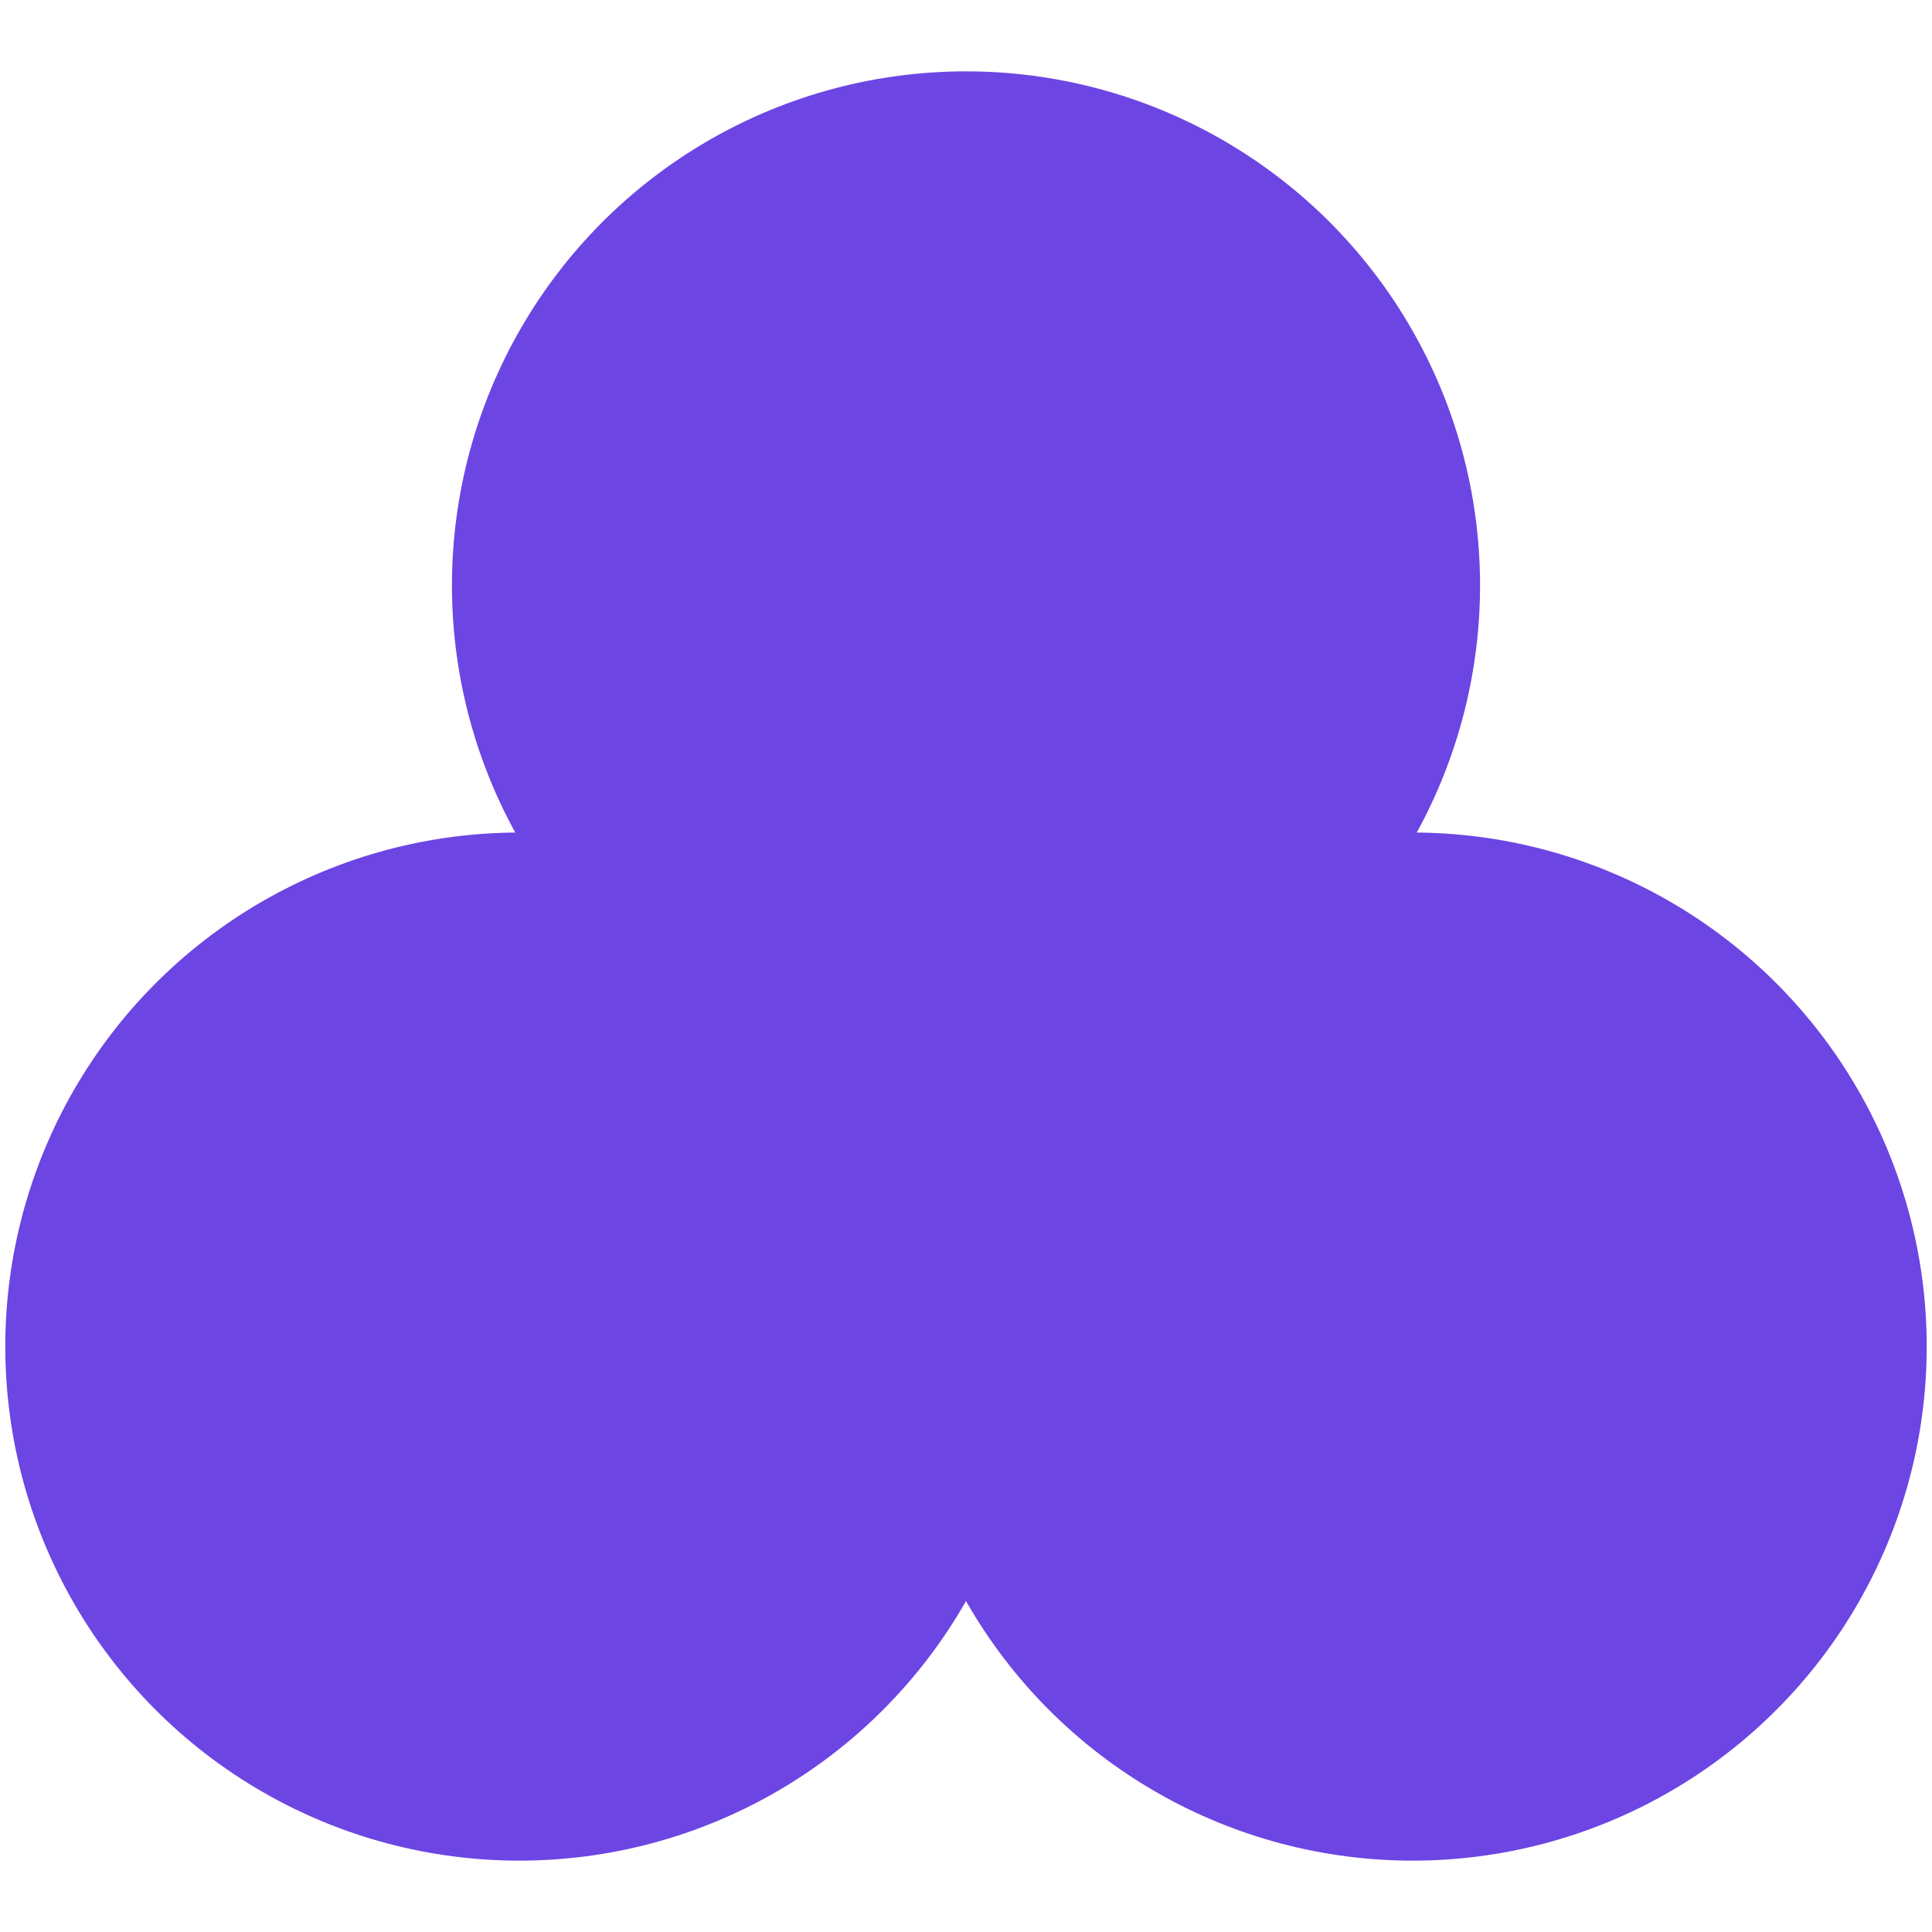
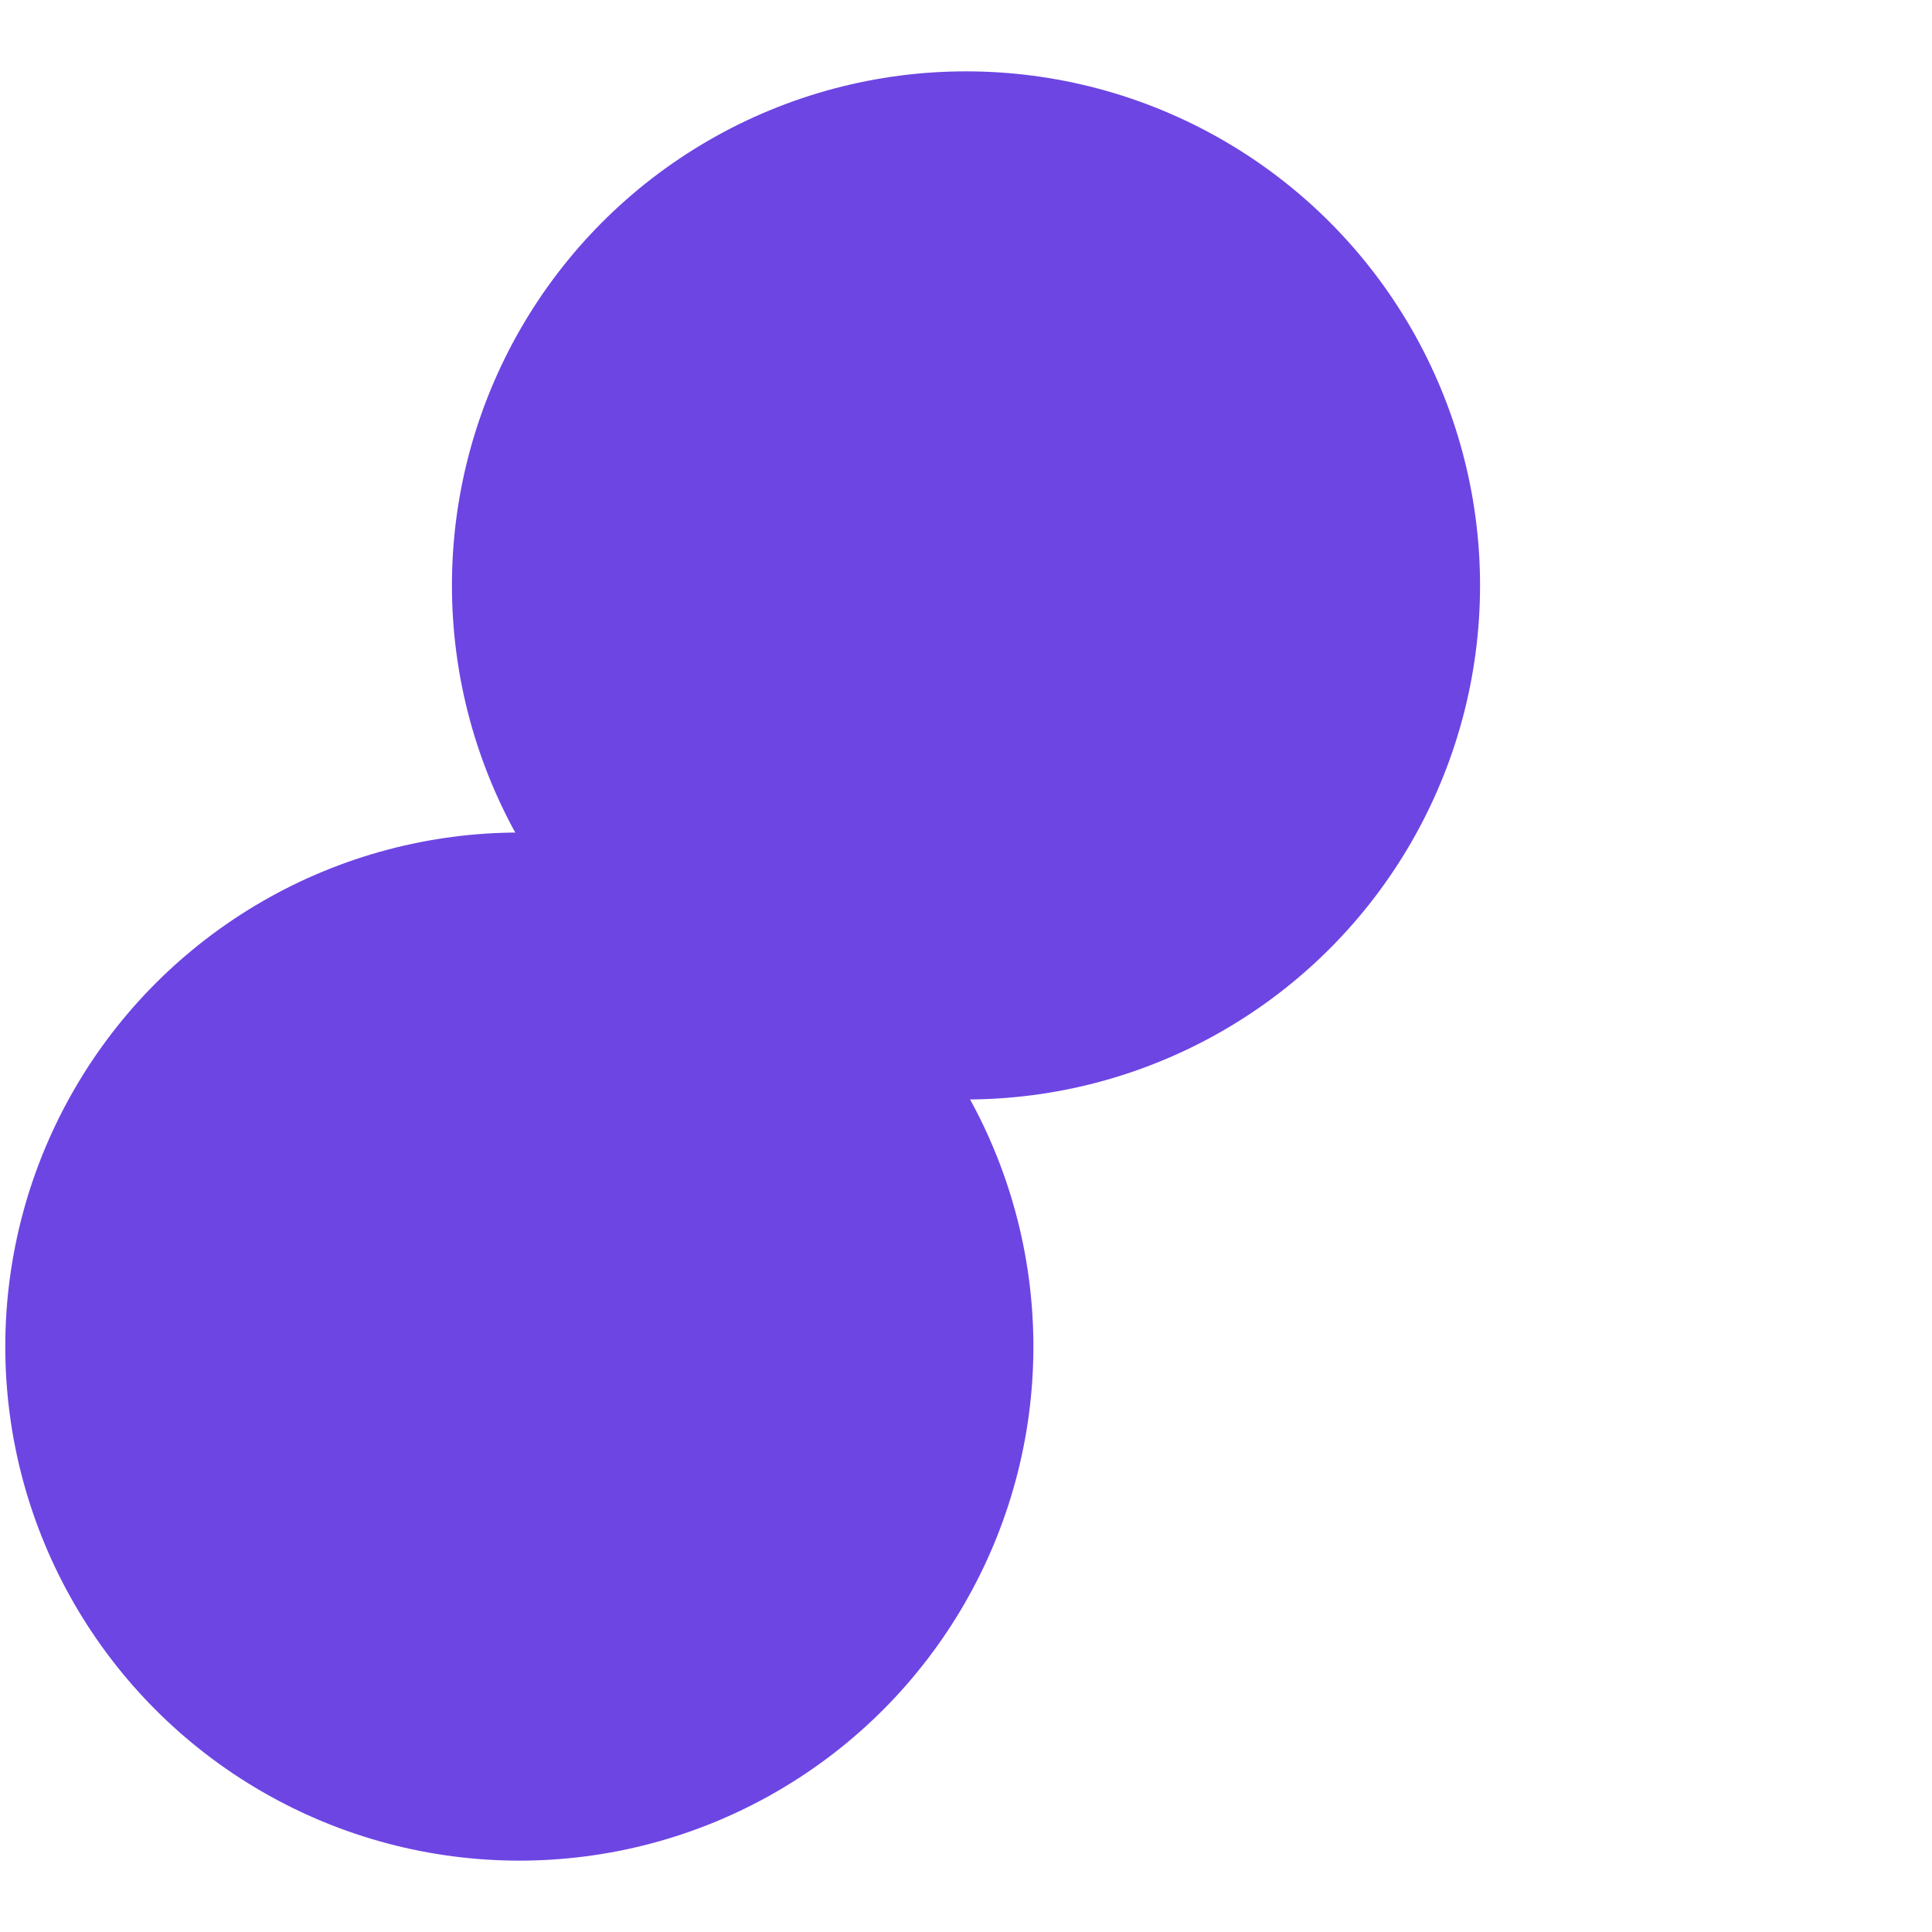
<svg xmlns="http://www.w3.org/2000/svg" id="Livello_1" version="1.1" viewBox="0 0 146.2 146.2">
  <defs>
    <style>
      .st0 {
        fill: #6d45e3;
      }
    </style>
  </defs>
  <circle class="st0" cx="73.1" cy="44.3" r="38.9" />
  <circle class="st0" cx="39.3" cy="101.9" r="38.9" />
-   <circle class="st0" cx="106.9" cy="101.9" r="38.9" />
</svg>